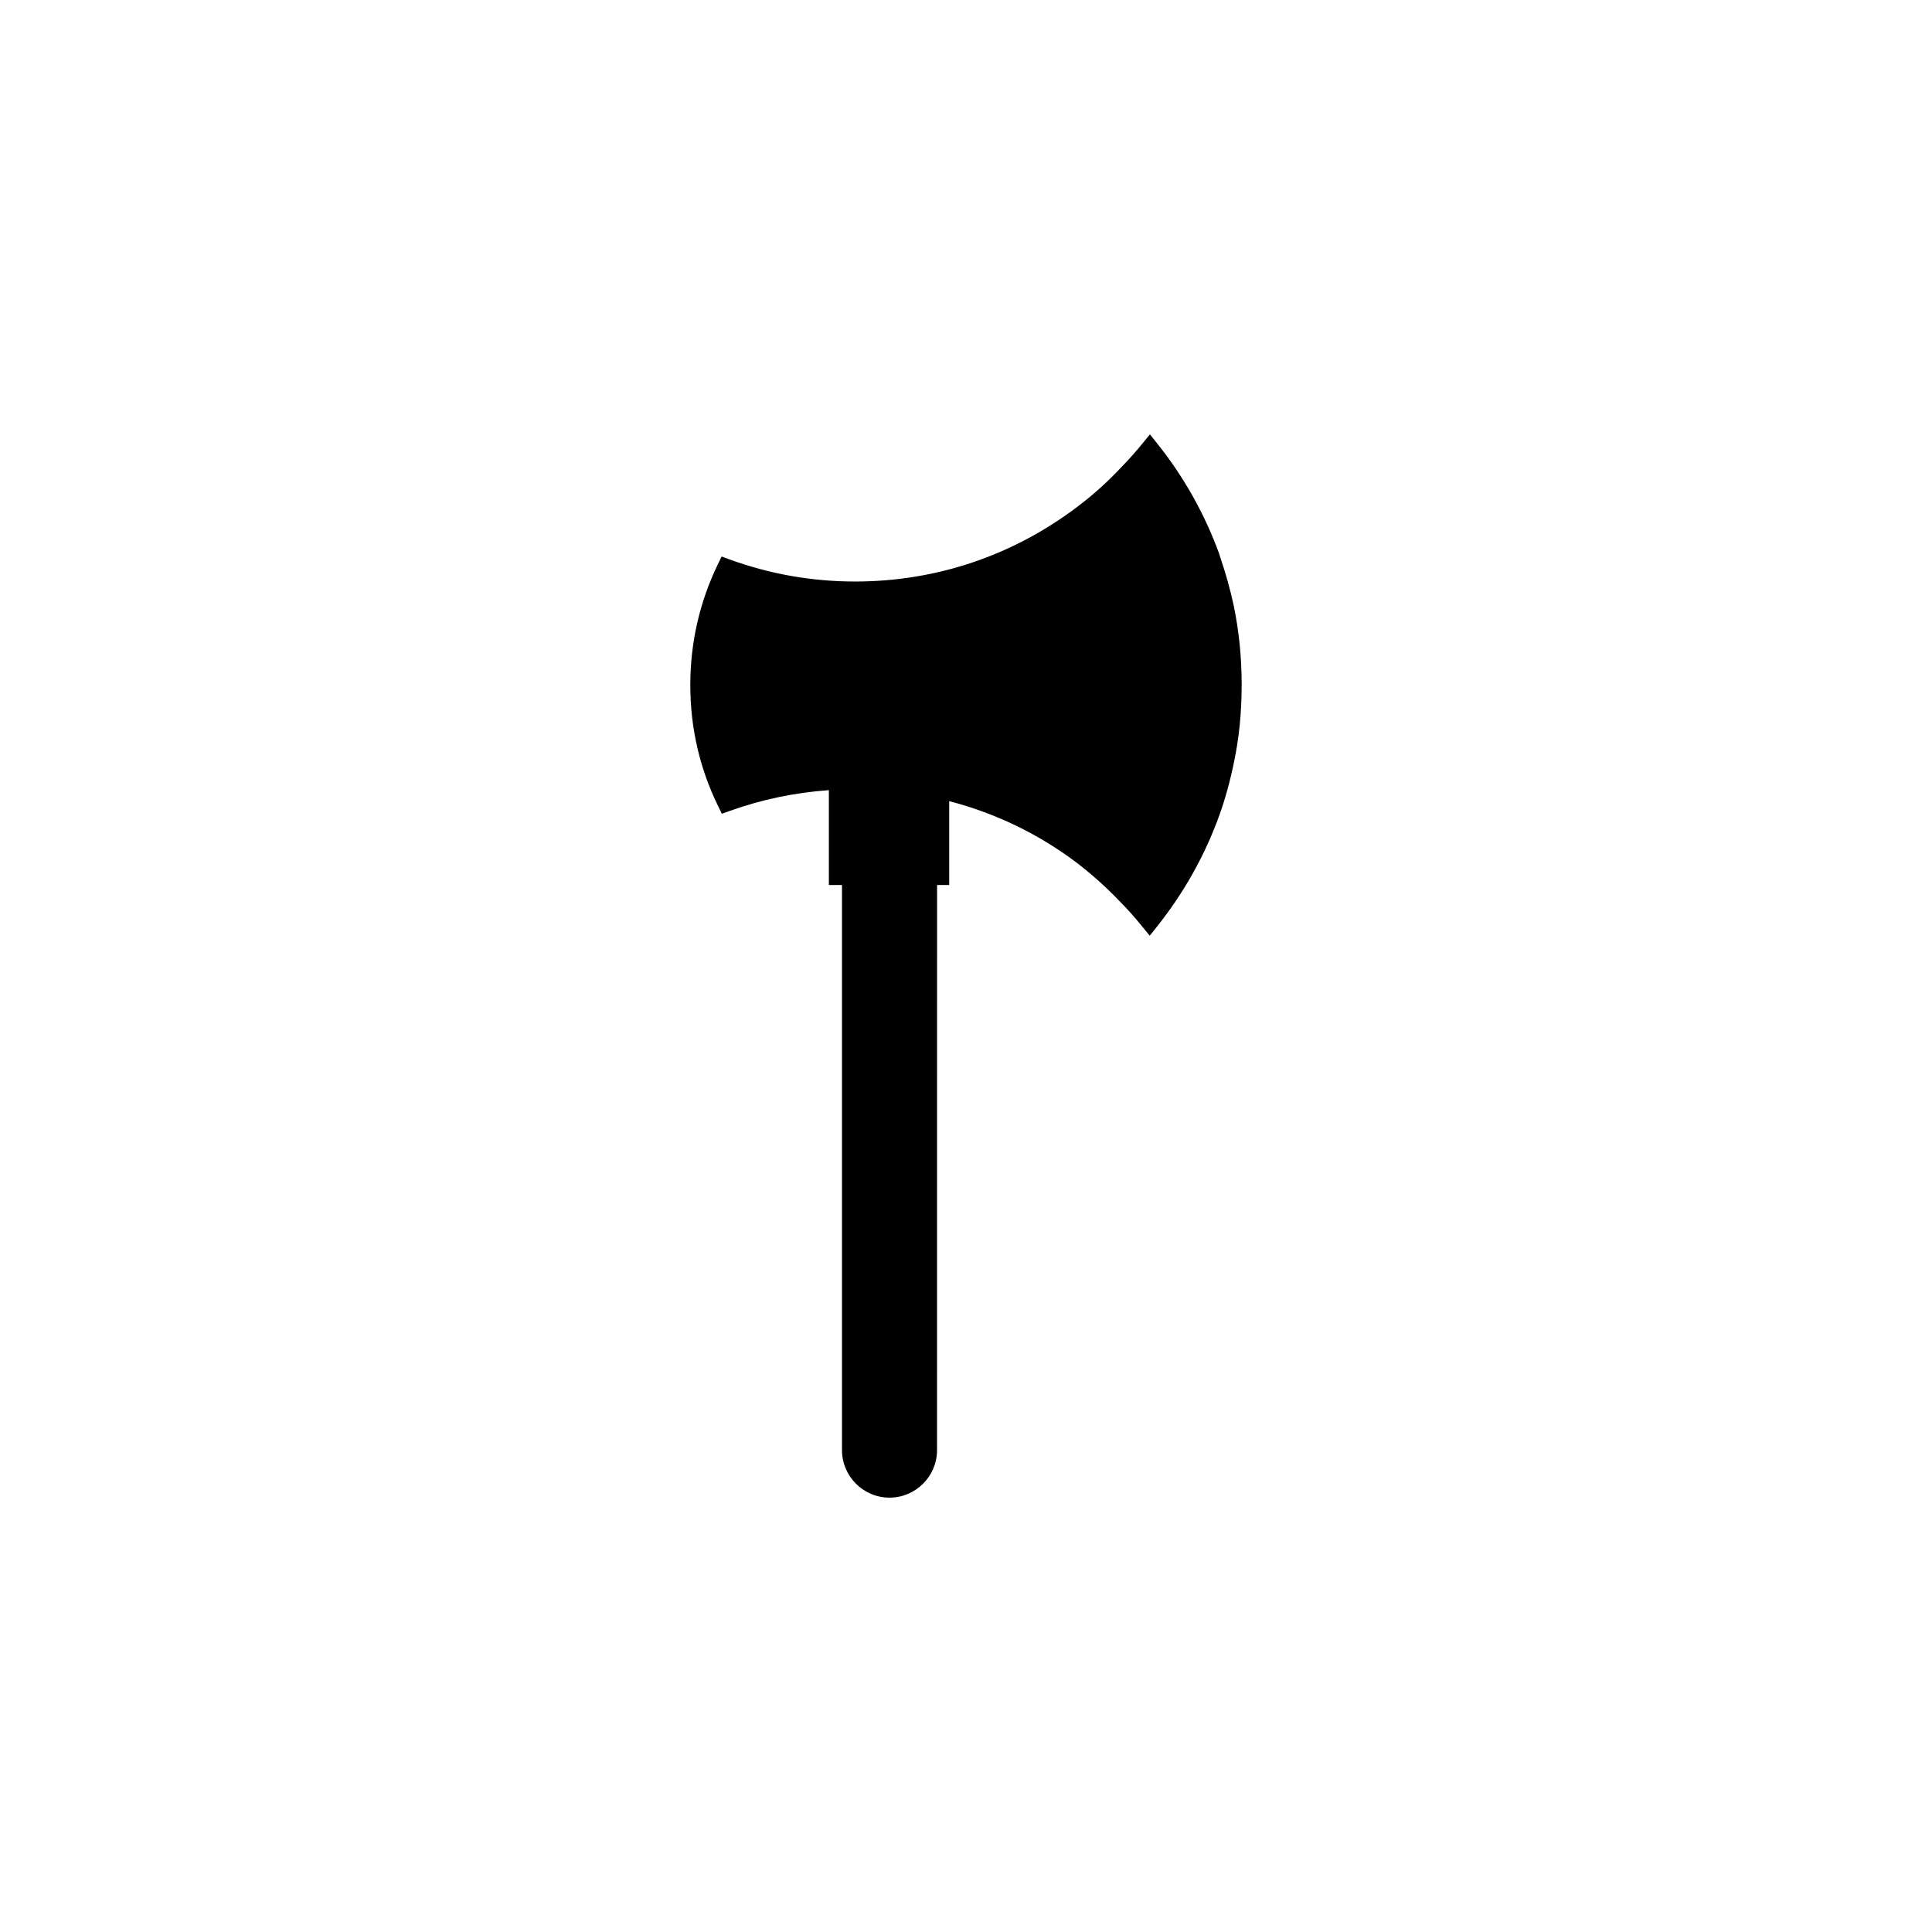
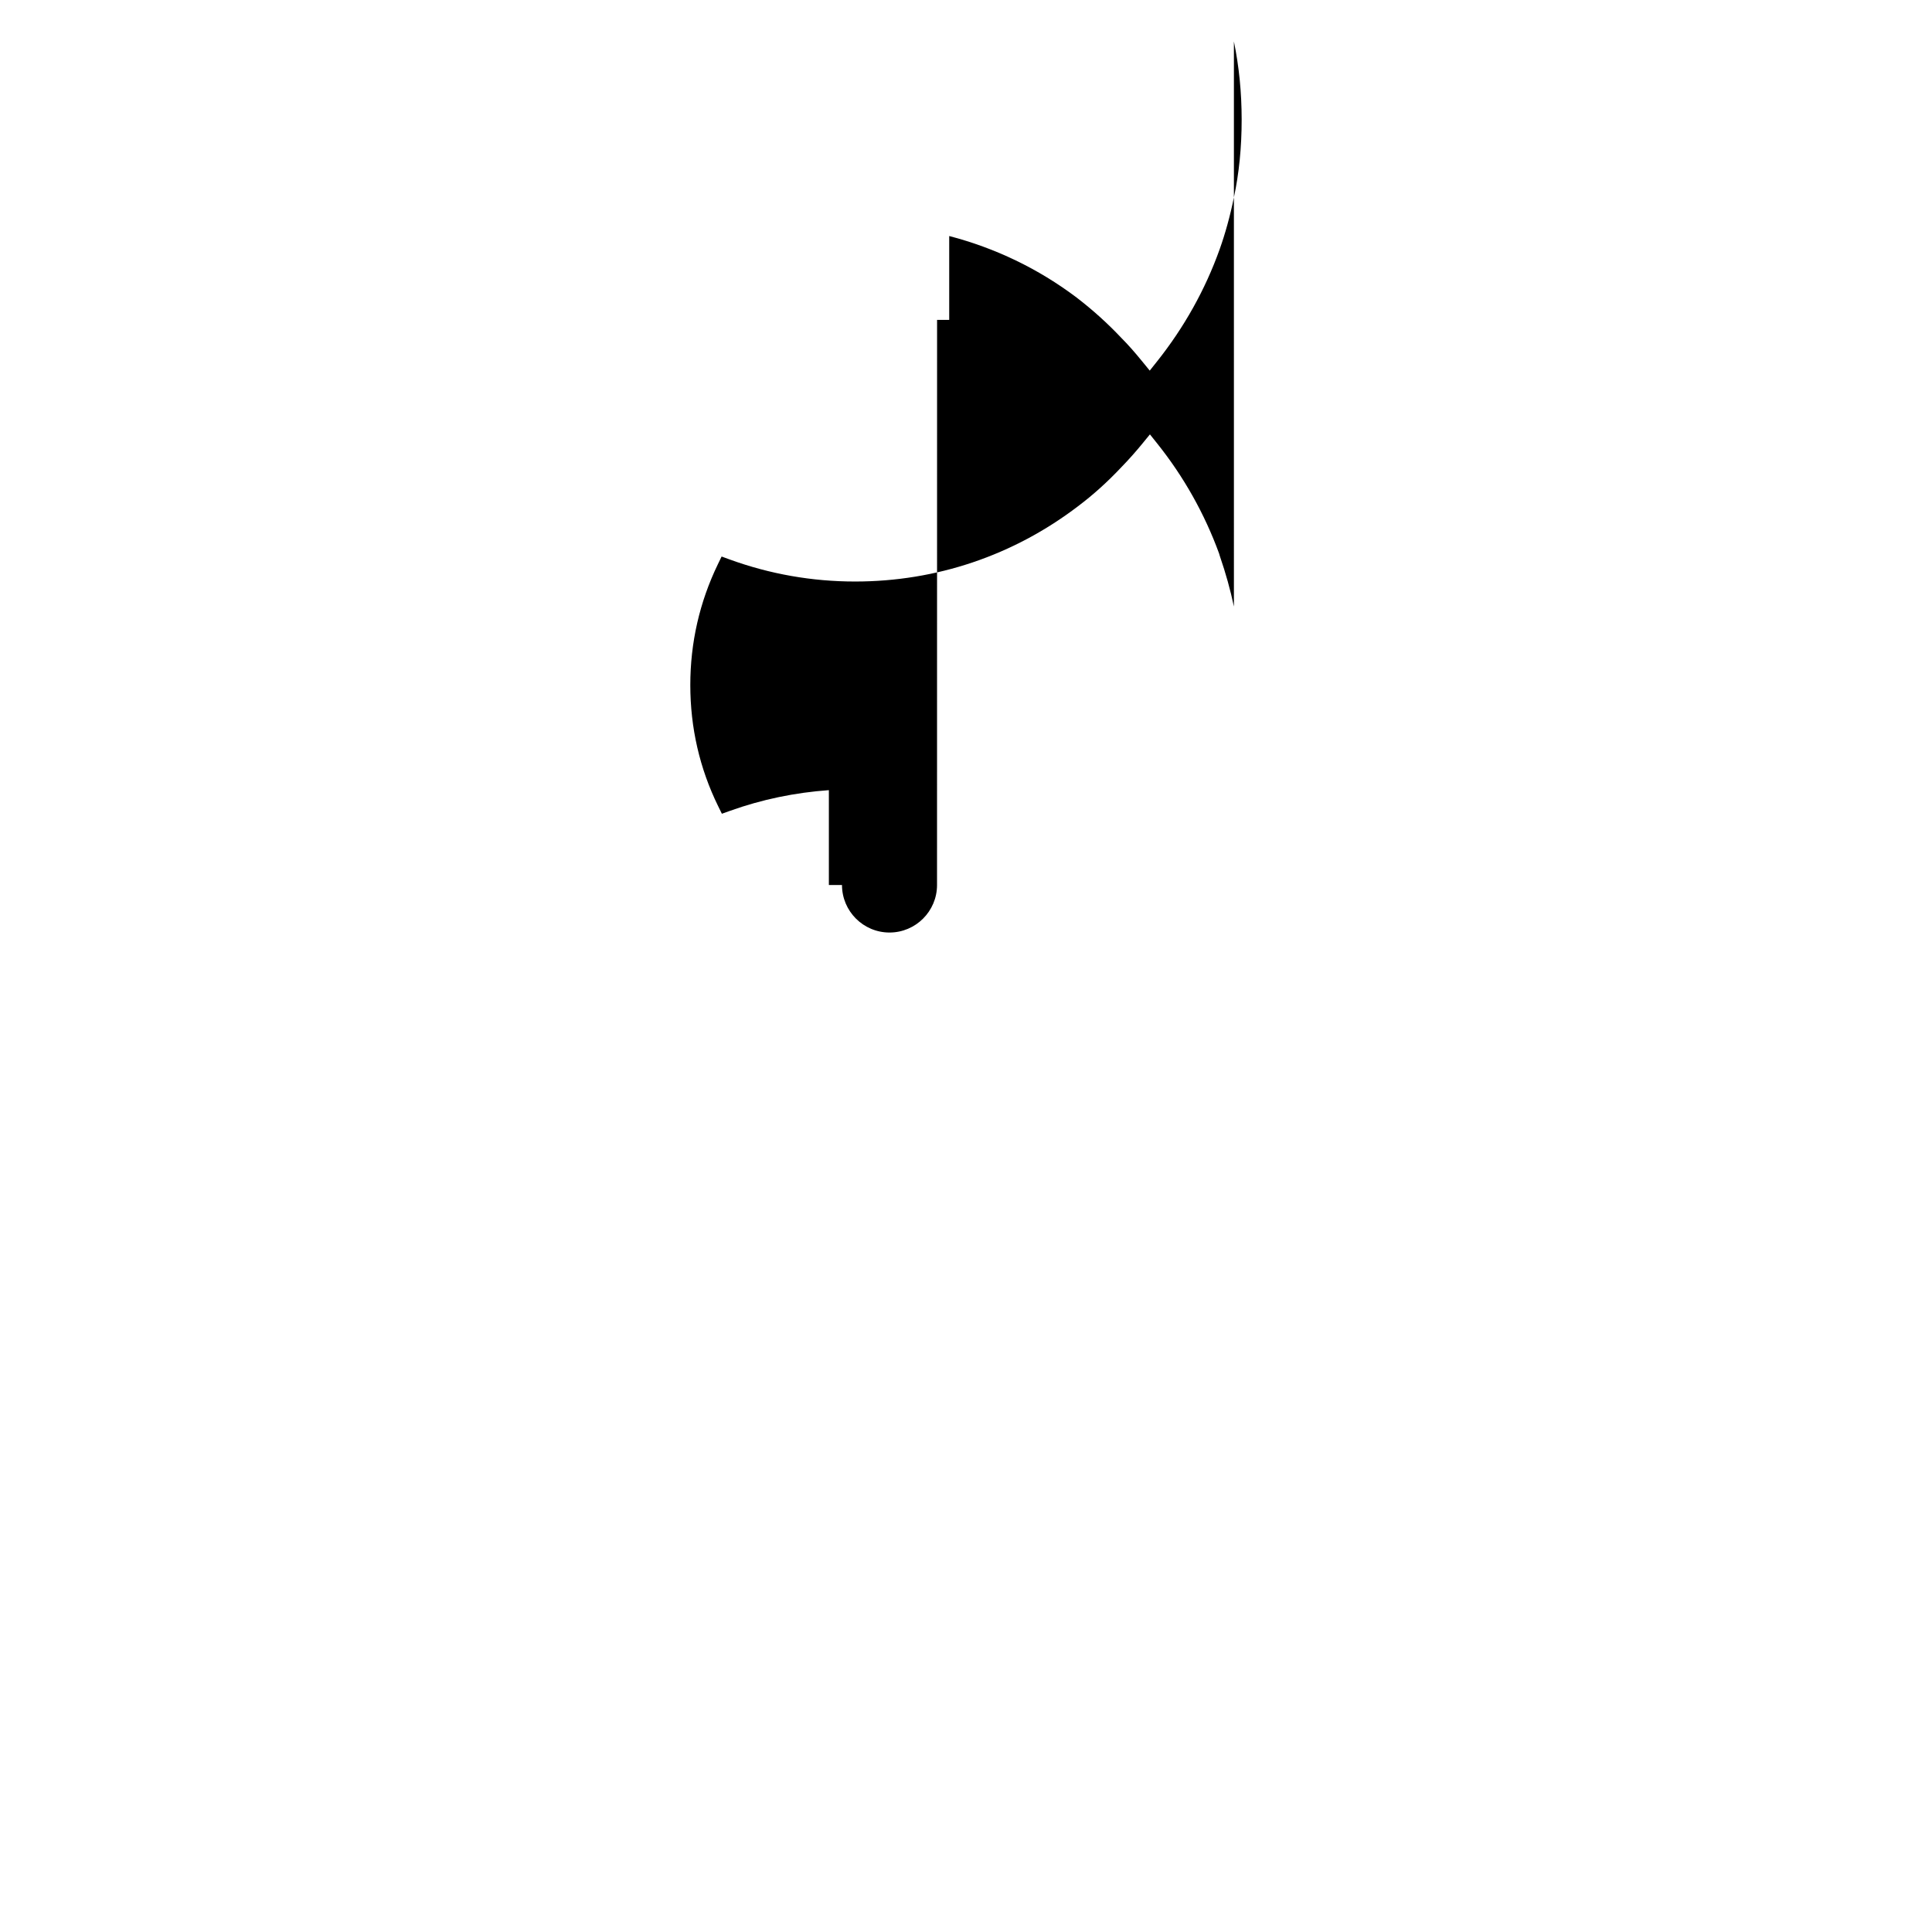
<svg xmlns="http://www.w3.org/2000/svg" fill="#000000" width="800px" height="800px" version="1.1" viewBox="144 144 512 512">
-   <path d="m471 304.74c-0.938-4.422-2.16-8.805-3.68-13.234-0.031-0.098-0.055-0.188-0.09-0.281l-0.152-0.523c-3.859-10.566-9.371-20.367-16.391-29.152l-1.945-2.434-1.977 2.414c-1.805 2.207-3.688 4.324-5.644 6.332-3.613 3.844-7.453 7.305-11.445 10.305-17.121 13.047-37.551 19.941-59.078 19.941-11.391 0-22.566-1.969-33.227-5.844l-2.137-0.781-0.992 2.051c-4.848 10.016-7.305 20.789-7.305 32.012 0 11.316 2.484 22.113 7.375 32.086l0.992 2.019 2.121-0.762c8.504-3.047 17.301-4.856 26.234-5.492v25.137h3.477v149.76c0 6.949 5.652 12.594 12.594 12.594s12.594-5.648 12.594-12.594l0.012-149.76h3.215v-22.227c12.156 3.168 23.594 8.629 33.773 16.312 4.227 3.246 8.184 6.812 11.812 10.656 1.738 1.742 3.508 3.734 5.578 6.277l1.98 2.422 1.949-2.449c7.18-9.027 12.746-19 16.555-29.633 1.5-4.203 2.785-8.828 3.809-13.852 1.359-6.394 2.047-13.195 2.047-20.625-0.008-7.184-0.68-13.945-2.055-20.676z" />
+   <path d="m471 304.74c-0.938-4.422-2.16-8.805-3.68-13.234-0.031-0.098-0.055-0.188-0.09-0.281l-0.152-0.523c-3.859-10.566-9.371-20.367-16.391-29.152l-1.945-2.434-1.977 2.414c-1.805 2.207-3.688 4.324-5.644 6.332-3.613 3.844-7.453 7.305-11.445 10.305-17.121 13.047-37.551 19.941-59.078 19.941-11.391 0-22.566-1.969-33.227-5.844l-2.137-0.781-0.992 2.051c-4.848 10.016-7.305 20.789-7.305 32.012 0 11.316 2.484 22.113 7.375 32.086l0.992 2.019 2.121-0.762c8.504-3.047 17.301-4.856 26.234-5.492v25.137h3.477c0 6.949 5.652 12.594 12.594 12.594s12.594-5.648 12.594-12.594l0.012-149.76h3.215v-22.227c12.156 3.168 23.594 8.629 33.773 16.312 4.227 3.246 8.184 6.812 11.812 10.656 1.738 1.742 3.508 3.734 5.578 6.277l1.98 2.422 1.949-2.449c7.18-9.027 12.746-19 16.555-29.633 1.5-4.203 2.785-8.828 3.809-13.852 1.359-6.394 2.047-13.195 2.047-20.625-0.008-7.184-0.68-13.945-2.055-20.676z" />
</svg>